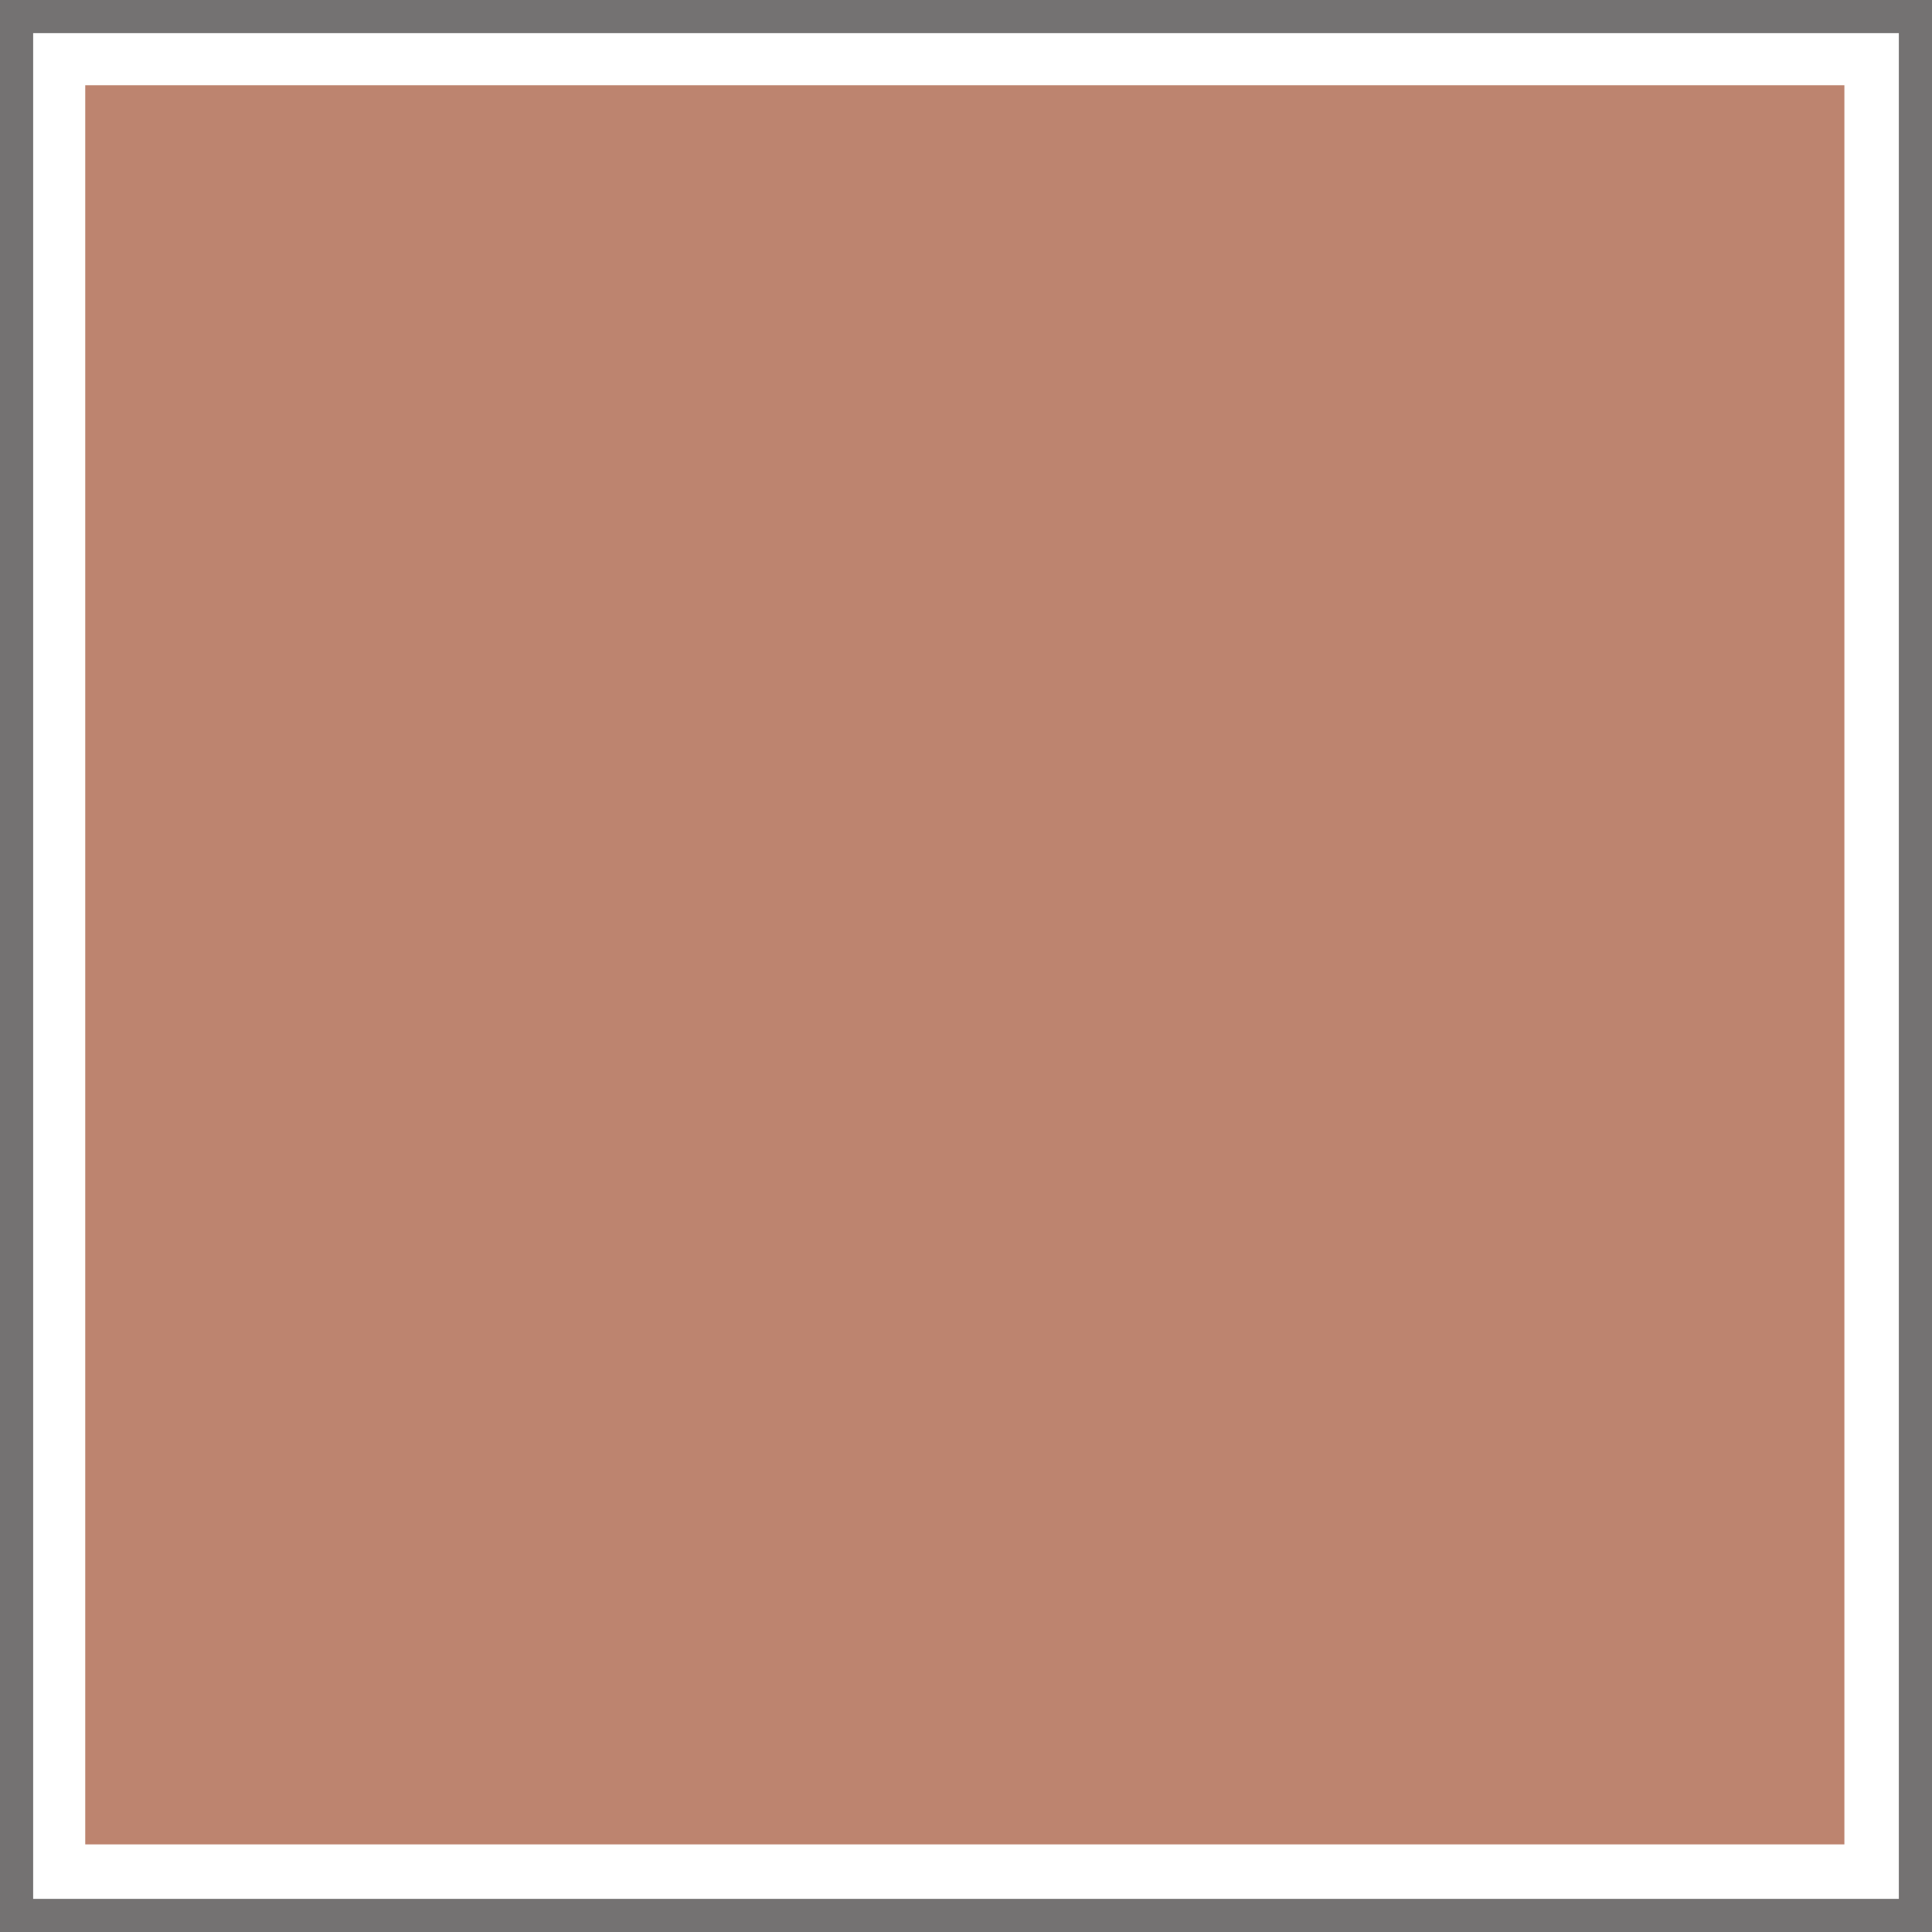
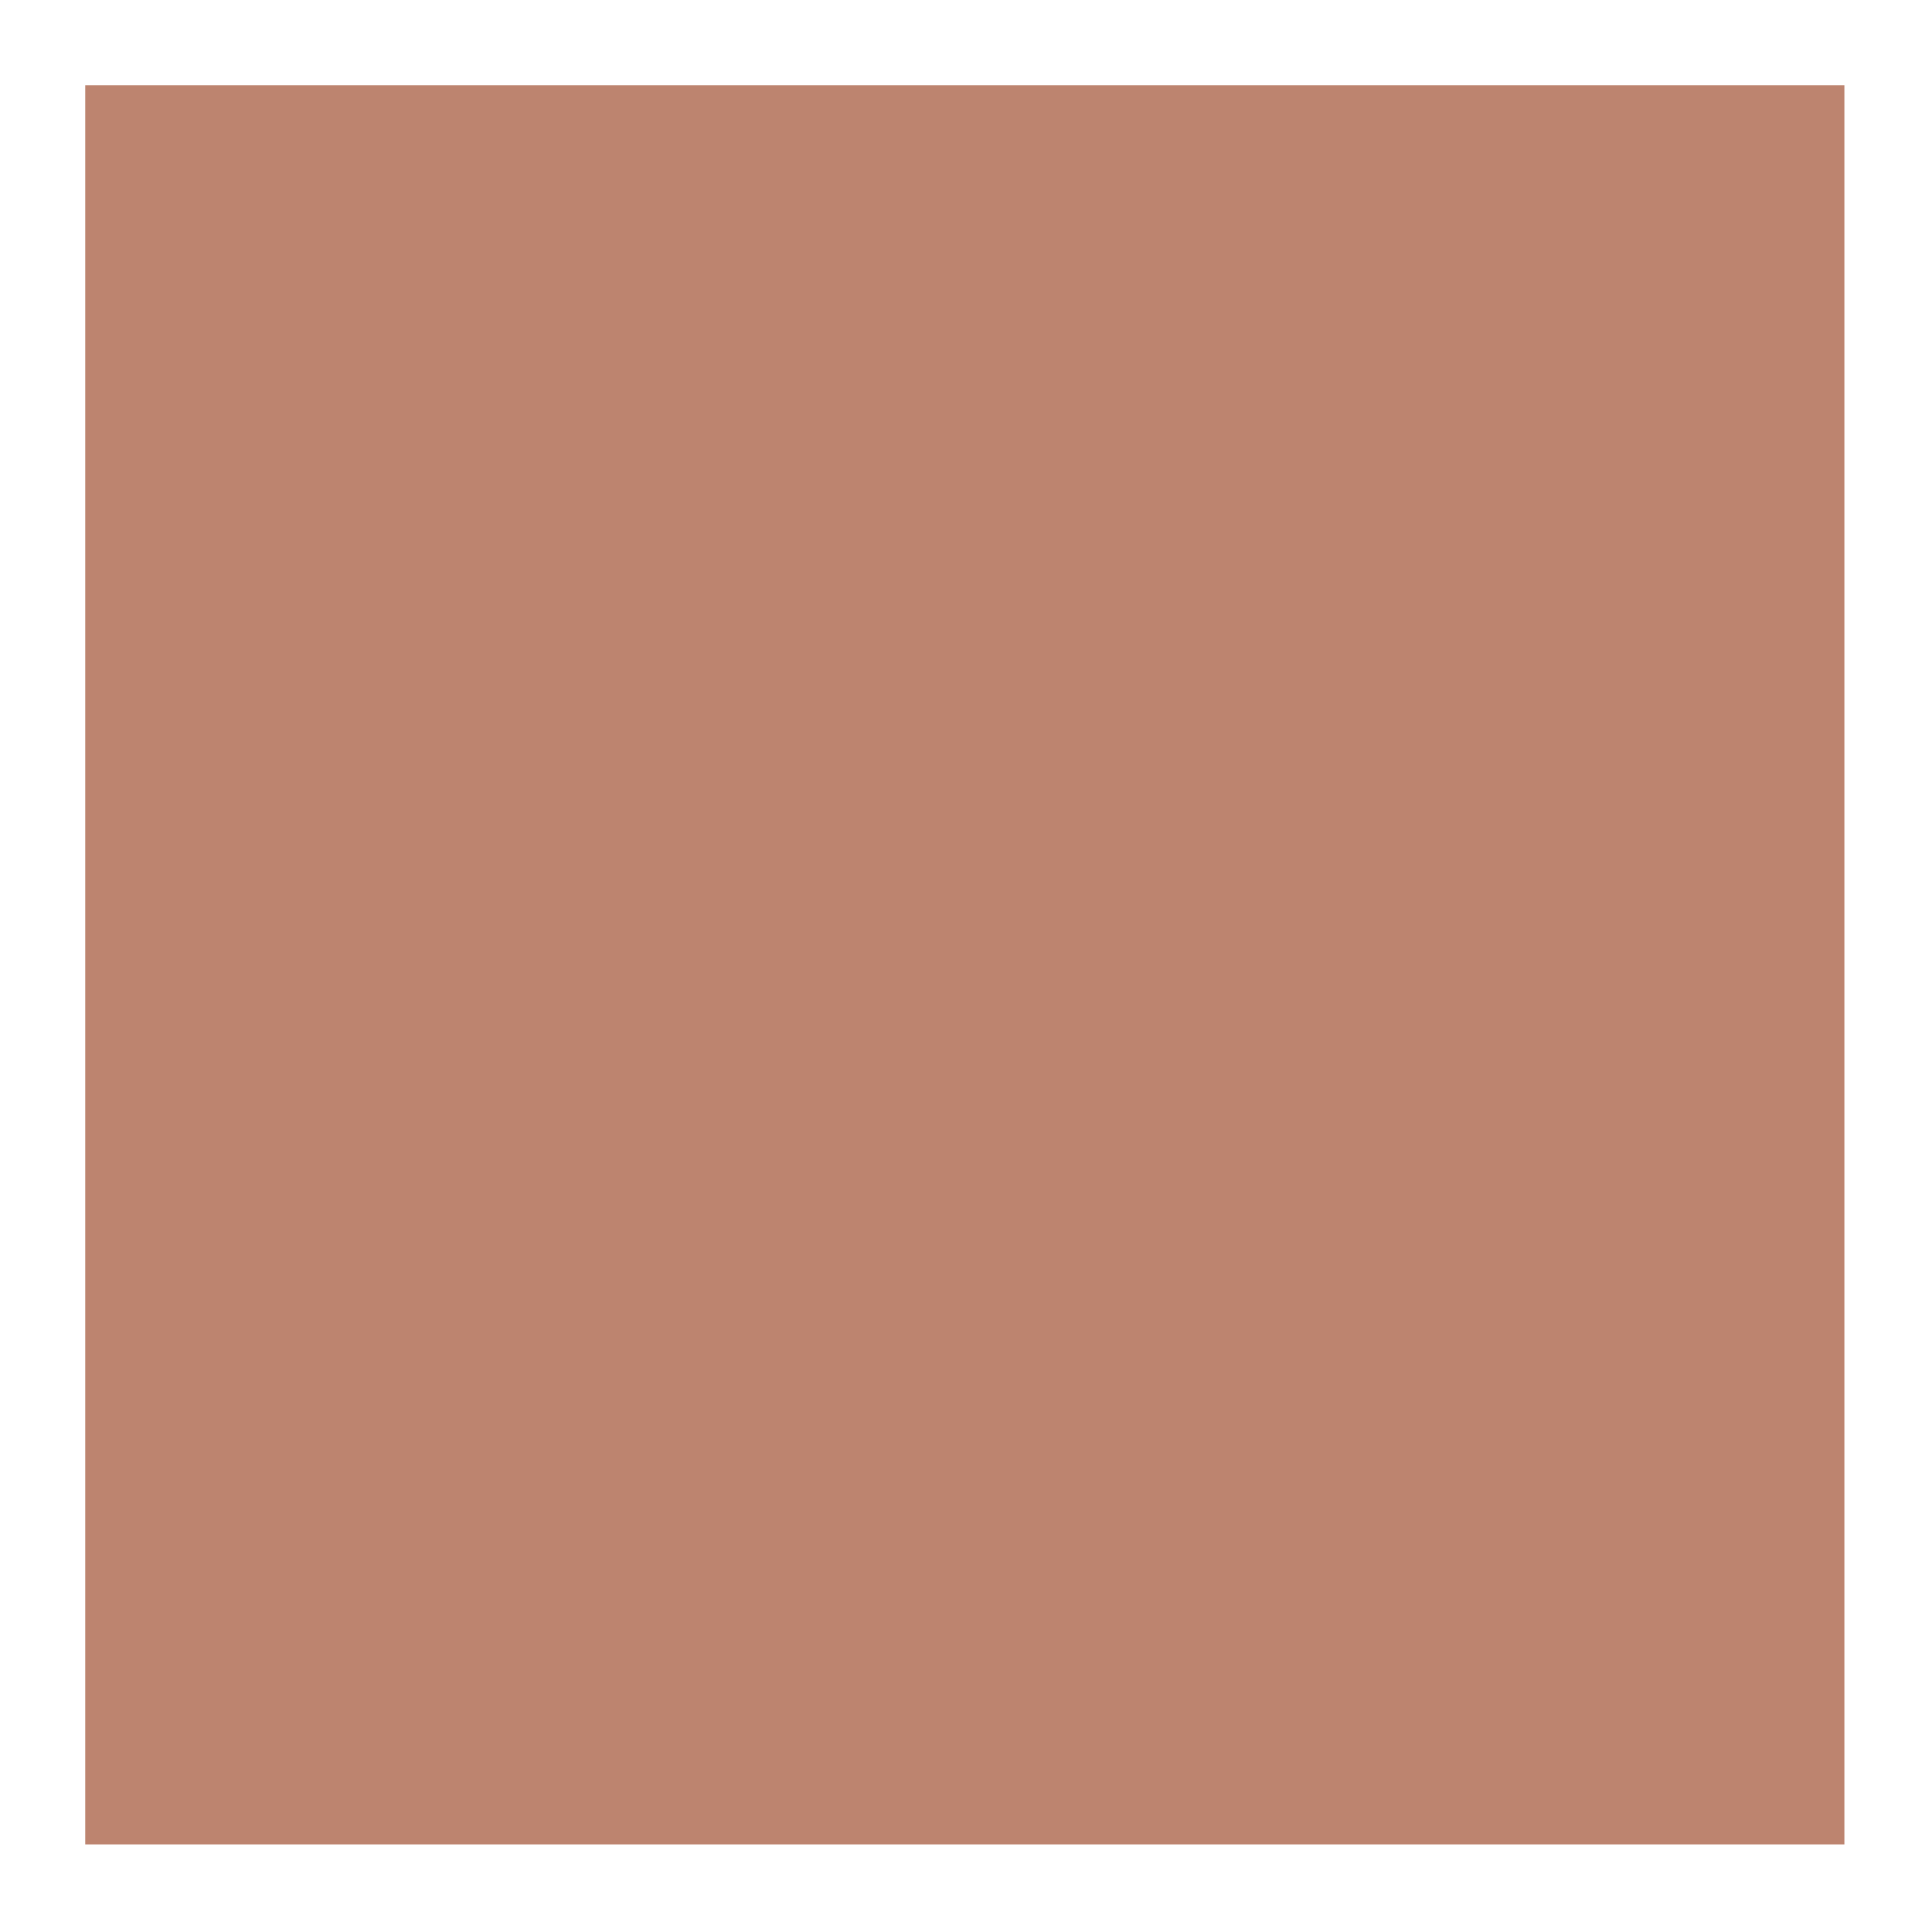
<svg xmlns="http://www.w3.org/2000/svg" width="612" height="612">
-   <path fill="#747272" fill-rule="evenodd" d="M0 306V0h612v306h-10.5V10.5h-591V306H0m0 0v306h612V306h-10.5v295.5h-591V306H0" />
  <path fill="#bd846f" fill-rule="evenodd" d="M27 27v557.25h557.25V27H27" />
</svg>